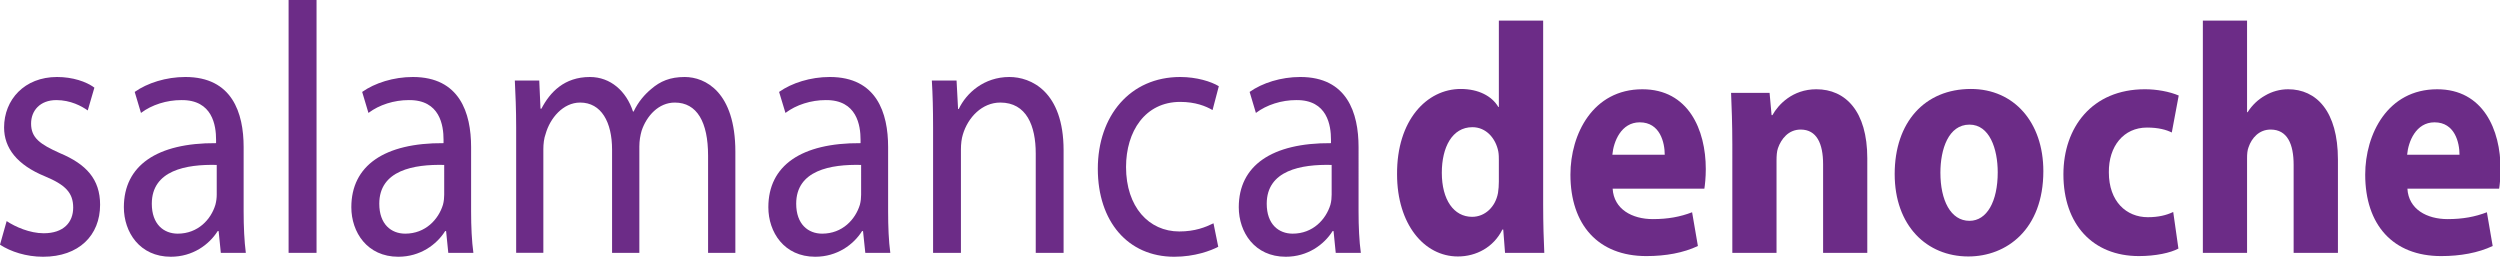
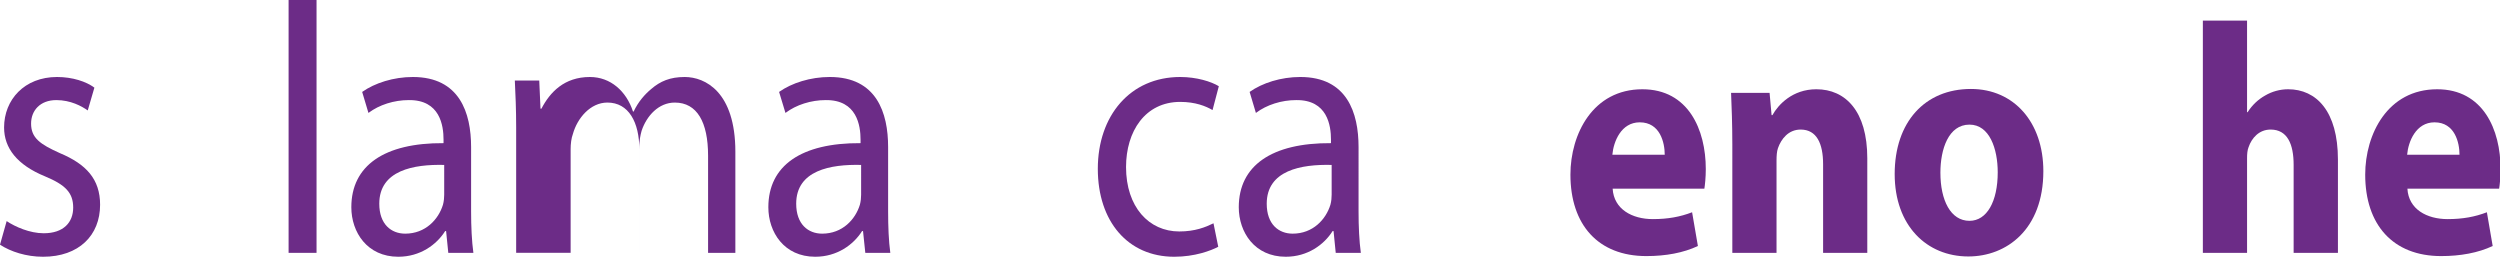
<svg xmlns="http://www.w3.org/2000/svg" version="1.1" id="Capa_1" x="0px" y="0px" width="263px" height="28px" viewBox="0 0 263 28" enable-background="new 0 0 263 28" xml:space="preserve">
-   <path fill-rule="evenodd" clip-rule="evenodd" fill="#6C2C87" d="M157.68,16.89c0-0.271,0-0.649-0.06-0.96  c-0.271-1.38-1.28-2.55-2.72-2.55c-2.15,0-3.221,2.14-3.221,4.79c0,2.85,1.26,4.64,3.19,4.64c1.34,0,2.45-1.03,2.72-2.51  c0.061-0.38,0.09-0.79,0.09-1.2V16.89z M162.34,2.17v19.4c0,1.899,0.061,3.89,0.12,5.029h-4.13l-0.189-2.449h-0.091  c-0.92,1.859-2.75,2.83-4.68,2.83c-3.56,0-6.399-3.41-6.399-8.641c-0.041-5.68,3.119-8.98,6.699-8.98c1.87,0,3.28,0.75,3.95,1.89  h0.06V2.17H162.34z" />
  <path fill-rule="evenodd" clip-rule="evenodd" fill="#6C2C87" d="M175.13,16.279c0-1.279-0.489-3.41-2.63-3.41  c-1.96,0-2.76,2.031-2.88,3.41H175.13z M169.65,19.85c0.129,2.17,2.06,3.2,4.229,3.2c1.591,0,2.88-0.24,4.13-0.72l0.61,3.55  c-1.521,0.72-3.39,1.06-5.42,1.06c-5.08,0-7.99-3.3-7.99-8.57c0-4.26,2.36-8.979,7.569-8.979c4.83,0,6.671,4.24,6.671,8.399  c0,0.891-0.091,1.691-0.15,2.061H169.65z" />
  <path fill-rule="evenodd" clip-rule="evenodd" fill="#6C2C87" d="M182.24,15.14c0-2.1-0.07-3.86-0.131-5.37h4.051l0.21,2.34h0.09  c0.61-1.1,2.11-2.72,4.62-2.72c3.07,0,5.359,2.31,5.359,7.261V26.6h-4.649v-9.33c0-2.16-0.67-3.64-2.36-3.64  c-1.289,0-2.05,0.989-2.39,1.96c-0.12,0.34-0.149,0.82-0.149,1.3v9.71h-4.65V15.14z" />
  <path fill-rule="evenodd" clip-rule="evenodd" fill="#6C2C87" d="M204.13,18.17c0,2.89,1.07,5.061,3.06,5.061  c1.83,0,2.971-2.031,2.971-5.101c0-2.479-0.86-5.02-2.971-5.02C204.98,13.11,204.13,15.689,204.13,18.17z M214.96,18  c0,6.15-3.88,8.98-7.89,8.98c-4.381,0-7.75-3.24-7.75-8.671c0-5.47,3.18-8.95,8.02-8.95C211.9,9.36,214.96,12.9,214.96,18z" />
-   <path fill-rule="evenodd" clip-rule="evenodd" fill="#6C2C87" d="M229.17,26.15c-0.83,0.449-2.391,0.789-4.16,0.789  c-4.84,0-7.939-3.33-7.939-8.6c0-4.92,3-8.95,8.58-8.95c1.22,0,2.57,0.24,3.55,0.66l-0.729,3.89c-0.561-0.28-1.381-0.52-2.611-0.52  c-2.449,0-4.039,1.96-4.01,4.71c0,3.069,1.84,4.72,4.101,4.72c1.11,0,1.96-0.21,2.67-0.55L229.17,26.15z" />
  <path fill-rule="evenodd" clip-rule="evenodd" fill="#6C2C87" d="M231.74,2.17h4.65v9.63h0.06c0.489-0.76,1.11-1.34,1.84-1.75  c0.71-0.42,1.56-0.66,2.42-0.66c2.97,0,5.24,2.31,5.24,7.399V26.6h-4.66v-9.26c0-2.2-0.67-3.71-2.42-3.71  c-1.22,0-1.99,0.89-2.32,1.851c-0.13,0.309-0.159,0.76-0.159,1.139v9.98h-4.65V2.17z" />
  <path fill-rule="evenodd" clip-rule="evenodd" fill="#6C2C87" d="M258.74,16.279c0-1.279-0.49-3.41-2.631-3.41  c-1.959,0-2.76,2.031-2.879,3.41H258.74z M253.26,19.85c0.12,2.17,2.051,3.2,4.23,3.2c1.59,0,2.88-0.24,4.13-0.72l0.61,3.55  c-1.53,0.72-3.4,1.06-5.42,1.06c-5.08,0-7.99-3.3-7.99-8.57c0-4.26,2.359-8.979,7.57-8.979c4.83,0,6.67,4.24,6.67,8.399  c0,0.891-0.09,1.691-0.15,2.061H253.26z" />
  <path fill-rule="evenodd" clip-rule="evenodd" fill="#6C2C87" d="M0.7,23.26c0.9,0.6,2.43,1.279,3.9,1.279  c2.1,0,3.1-1.159,3.1-2.699c0-1.57-0.83-2.4-2.97-3.29c-2.93-1.2-4.3-2.97-4.3-5.14C0.43,10.49,2.57,8.1,6,8.1  c1.63,0,3.07,0.48,3.93,1.12l-0.7,2.4c-0.63-0.45-1.8-1.09-3.3-1.09c-1.73,0-2.66,1.12-2.66,2.47c0,1.5,0.93,2.17,3.03,3.109  c2.77,1.16,4.23,2.74,4.23,5.43c0,3.221-2.23,5.471-6,5.471c-1.76,0-3.4-0.529-4.53-1.27L0.7,23.26z" />
-   <path fill-rule="evenodd" clip-rule="evenodd" fill="#6C2C87" d="M22.8,17.35c-3.2-0.08-6.83,0.561-6.83,4.08  c0,2.17,1.26,3.15,2.73,3.15c2.13,0,3.5-1.5,3.96-3.041c0.1-0.369,0.14-0.75,0.14-1.049V17.35z M25.63,22.25  c0,1.57,0.07,3.109,0.23,4.35h-2.63L23,24.31h-0.1c-0.9,1.431-2.63,2.7-4.93,2.7c-3.27,0-4.94-2.58-4.94-5.21  c0-4.38,3.47-6.78,9.7-6.74v-0.37c0-1.459-0.36-4.2-3.66-4.16c-1.54,0-3.1,0.49-4.24,1.35l-0.66-2.21c1.33-0.94,3.3-1.57,5.33-1.57  c4.93,0,6.13,3.78,6.13,7.37V22.25z" />
  <rect x="30.36" fill-rule="evenodd" clip-rule="evenodd" fill="#6C2C87" width="2.94" height="26.6" />
  <path fill-rule="evenodd" clip-rule="evenodd" fill="#6C2C87" d="M46.73,17.35c-3.2-0.08-6.83,0.561-6.83,4.08  c0,2.17,1.26,3.15,2.73,3.15c2.13,0,3.5-1.5,3.97-3.041c0.1-0.369,0.13-0.75,0.13-1.049V17.35z M49.56,22.25  c0,1.57,0.07,3.109,0.24,4.35h-2.64l-0.23-2.29h-0.1c-0.9,1.431-2.63,2.7-4.93,2.7c-3.27,0-4.94-2.58-4.94-5.21  c0-4.38,3.47-6.78,9.7-6.74v-0.37c0-1.459-0.36-4.2-3.66-4.16c-1.54,0-3.1,0.49-4.24,1.35L38.1,9.67c1.33-0.94,3.3-1.57,5.33-1.57  c4.93,0,6.13,3.78,6.13,7.37V22.25z" />
-   <path fill-rule="evenodd" clip-rule="evenodd" fill="#6C2C87" d="M54.3,13.38c0-1.91-0.07-3.41-0.14-4.91h2.57l0.13,2.96h0.1  c0.9-1.73,2.4-3.33,5.1-3.33c2.17,0,3.83,1.49,4.53,3.63h0.07c0.5-1.05,1.17-1.8,1.84-2.36c0.96-0.83,2-1.27,3.53-1.27  c2.16,0,5.33,1.57,5.33,7.86V26.6h-2.87v-10.23c0-3.52-1.16-5.58-3.5-5.58c-1.7,0-2.96,1.39-3.49,2.96  c-0.14,0.49-0.24,1.05-0.24,1.65V26.6h-2.87V15.74c0-2.891-1.13-4.951-3.36-4.951c-1.8,0-3.17,1.65-3.63,3.3  c-0.17,0.449-0.24,1.05-0.24,1.609v10.9H54.3V13.38z" />
+   <path fill-rule="evenodd" clip-rule="evenodd" fill="#6C2C87" d="M54.3,13.38c0-1.91-0.07-3.41-0.14-4.91h2.57l0.13,2.96h0.1  c0.9-1.73,2.4-3.33,5.1-3.33c2.17,0,3.83,1.49,4.53,3.63h0.07c0.5-1.05,1.17-1.8,1.84-2.36c0.96-0.83,2-1.27,3.53-1.27  c2.16,0,5.33,1.57,5.33,7.86V26.6h-2.87v-10.23c0-3.52-1.16-5.58-3.5-5.58c-1.7,0-2.96,1.39-3.49,2.96  c-0.14,0.49-0.24,1.05-0.24,1.65V26.6V15.74c0-2.891-1.13-4.951-3.36-4.951c-1.8,0-3.17,1.65-3.63,3.3  c-0.17,0.449-0.24,1.05-0.24,1.609v10.9H54.3V13.38z" />
  <path fill-rule="evenodd" clip-rule="evenodd" fill="#6C2C87" d="M90.59,17.35c-3.2-0.08-6.83,0.561-6.83,4.08  c0,2.17,1.27,3.15,2.73,3.15c2.14,0,3.5-1.5,3.97-3.041c0.1-0.369,0.13-0.75,0.13-1.049V17.35z M93.43,22.25  c0,1.57,0.06,3.109,0.23,4.35h-2.63l-0.24-2.29h-0.1c-0.9,1.431-2.63,2.7-4.93,2.7c-3.27,0-4.93-2.58-4.93-5.21  c0-4.38,3.46-6.78,9.7-6.74v-0.37c0-1.459-0.37-4.2-3.67-4.16c-1.53,0-3.1,0.49-4.23,1.35l-0.67-2.21c1.33-0.94,3.3-1.57,5.33-1.57  c4.94,0,6.14,3.78,6.14,7.37V22.25z" />
-   <path fill-rule="evenodd" clip-rule="evenodd" fill="#6C2C87" d="M98.16,13.38c0-1.91-0.04-3.41-0.13-4.91h2.6l0.16,3h0.07  c0.8-1.69,2.66-3.37,5.33-3.37c2.24,0,5.7,1.49,5.7,7.71V26.6h-2.93V16.15c0-2.92-0.97-5.361-3.73-5.361c-1.9,0-3.4,1.54-3.94,3.371  c-0.13,0.41-0.2,0.979-0.2,1.539v10.9h-2.93V13.38z" />
  <path fill-rule="evenodd" clip-rule="evenodd" fill="#6C2C87" d="M128.16,25.96c-0.77,0.409-2.47,1.05-4.63,1.05  c-4.87,0-8.04-3.71-8.04-9.25c0-5.58,3.4-9.66,8.67-9.66c1.73,0,3.26,0.48,4.06,0.97l-0.66,2.51c-0.7-0.41-1.8-0.86-3.4-0.86  c-3.7,0-5.7,3.11-5.7,6.851c0,4.199,2.4,6.779,5.6,6.779c1.66,0,2.76-0.449,3.6-0.859L128.16,25.96z" />
  <path fill-rule="evenodd" clip-rule="evenodd" fill="#6C2C87" d="M140.09,17.35c-3.199-0.08-6.83,0.561-6.83,4.08  c0,2.17,1.26,3.15,2.73,3.15c2.13,0,3.5-1.5,3.97-3.041c0.101-0.369,0.13-0.75,0.13-1.049V17.35z M142.92,22.25  c0,1.57,0.07,3.109,0.24,4.35h-2.641l-0.229-2.29h-0.101c-0.899,1.431-2.629,2.7-4.93,2.7c-3.27,0-4.94-2.58-4.94-5.21  c0-4.38,3.47-6.78,9.7-6.74v-0.37c0-1.459-0.359-4.2-3.66-4.16c-1.539,0-3.1,0.49-4.239,1.35l-0.66-2.21  c1.33-0.94,3.29-1.57,5.33-1.57c4.931,0,6.13,3.78,6.13,7.37V22.25z" />
</svg>